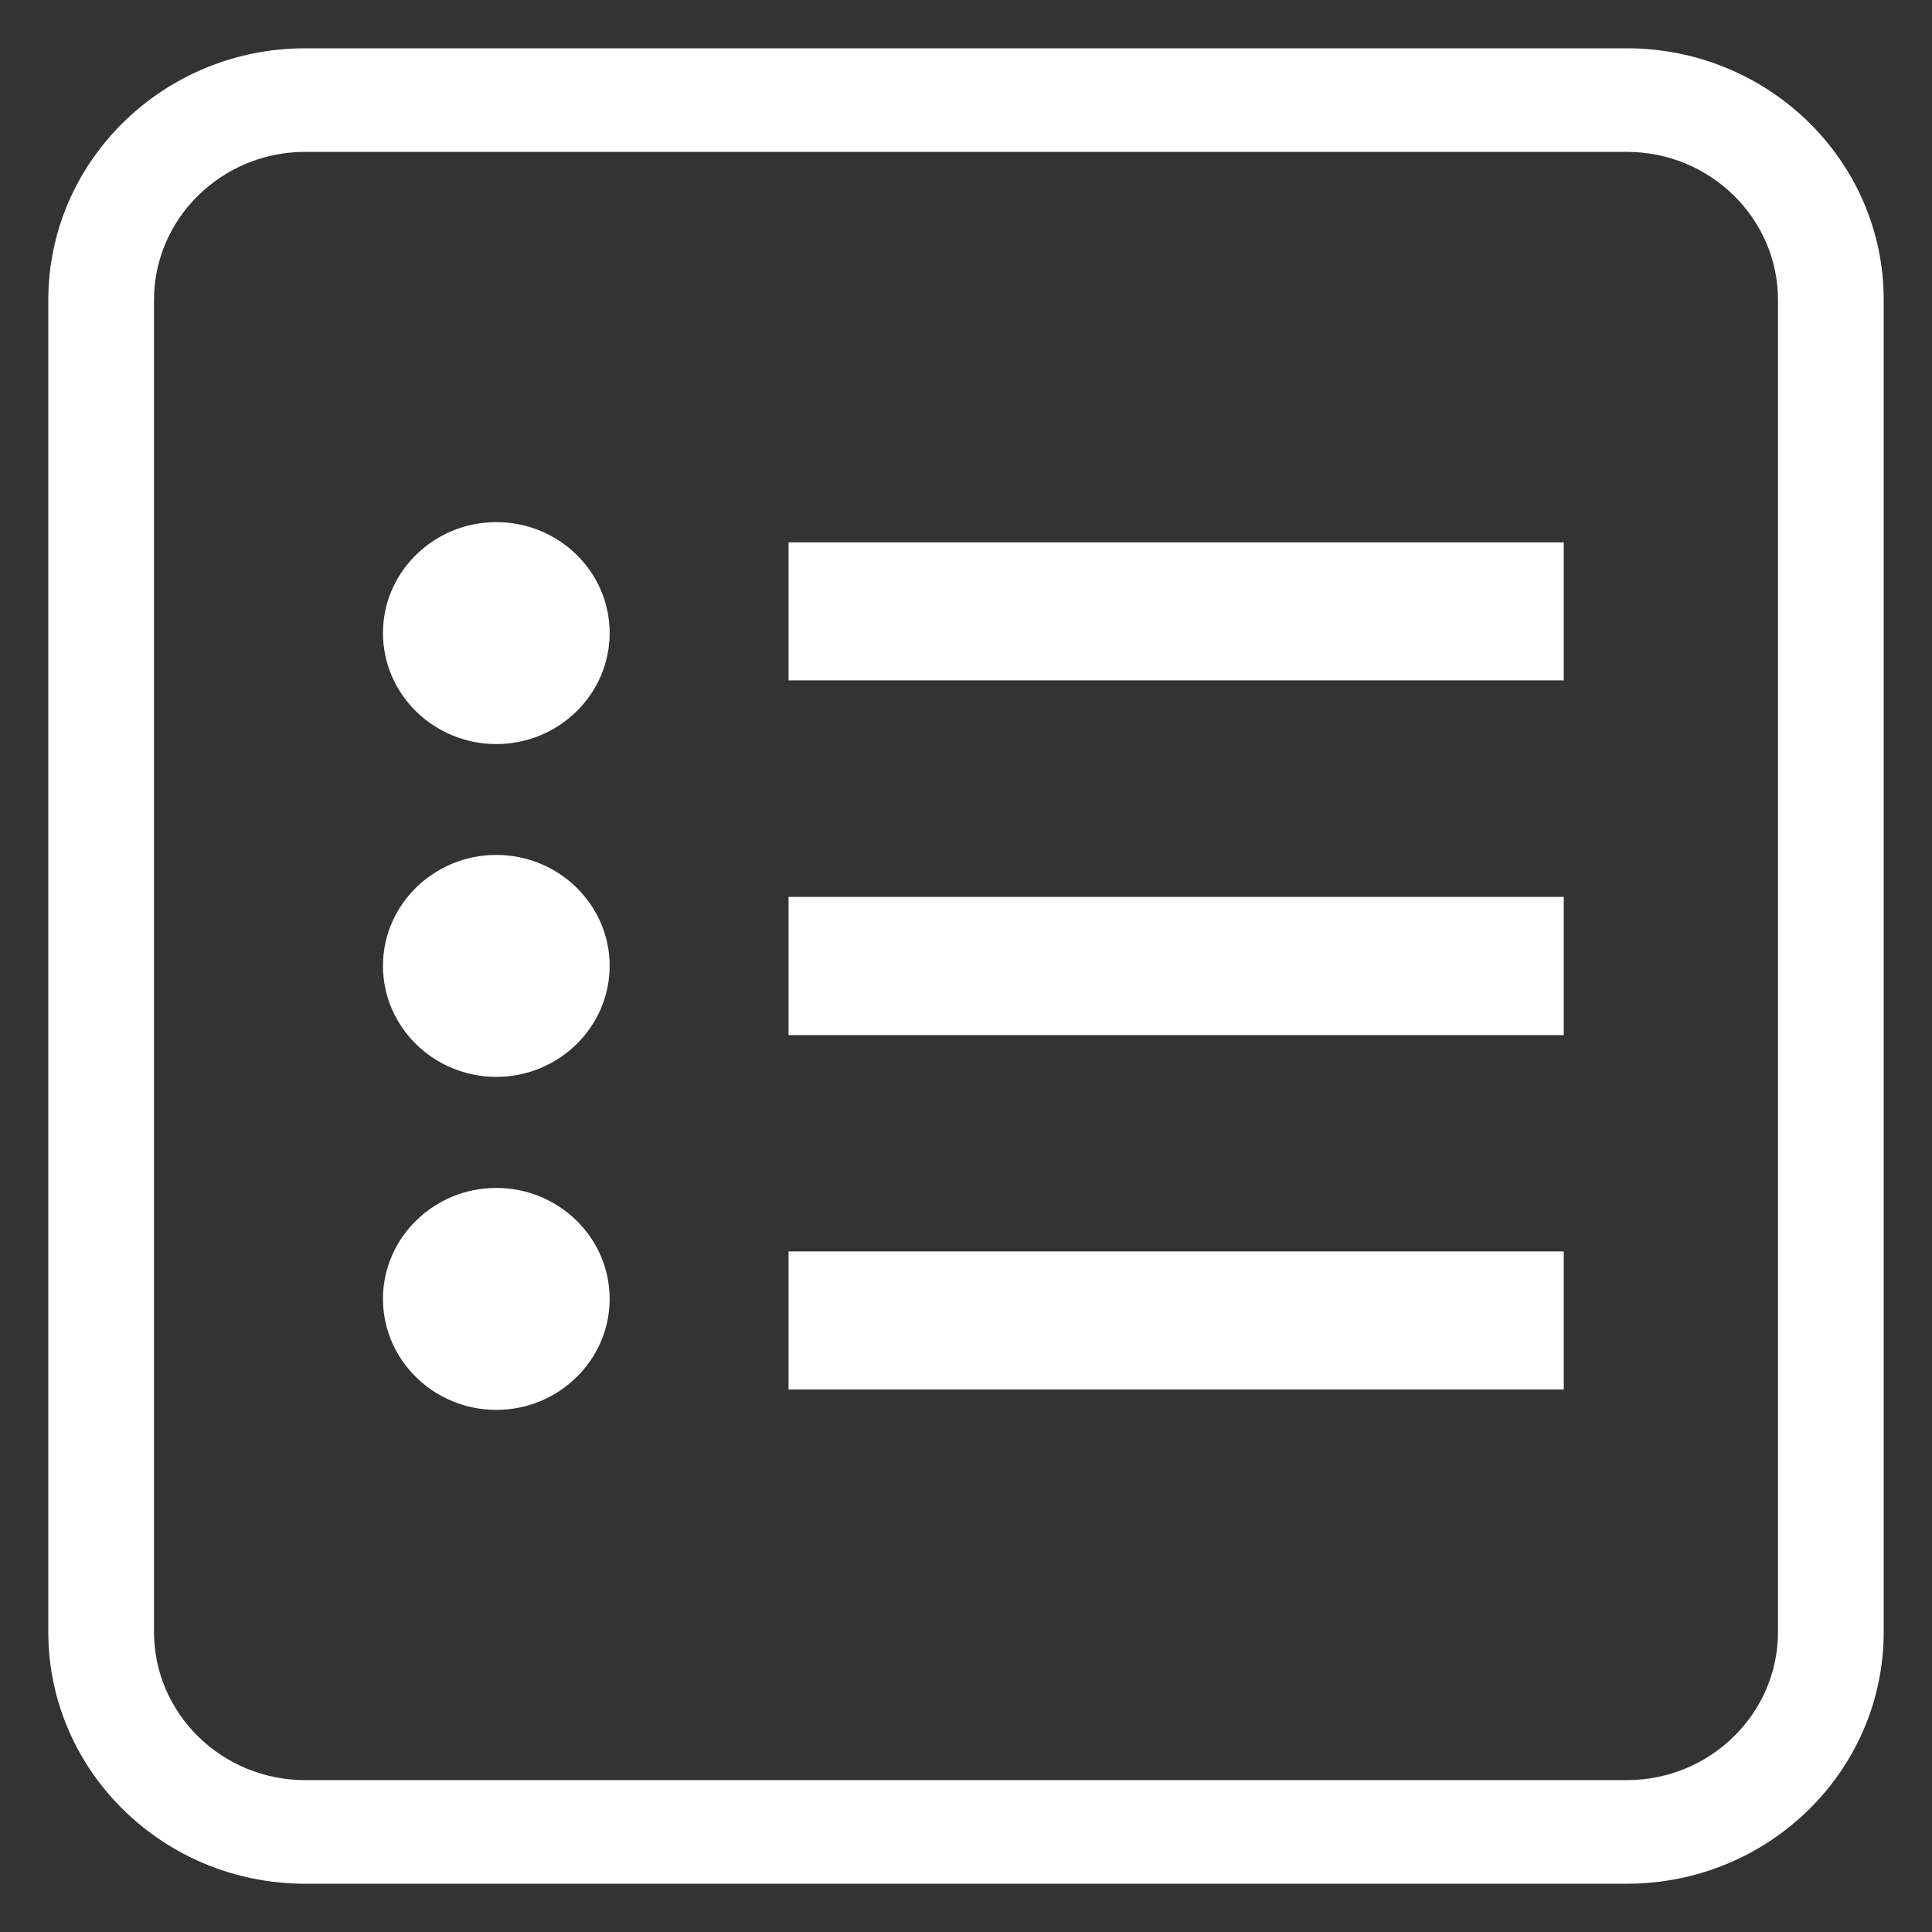
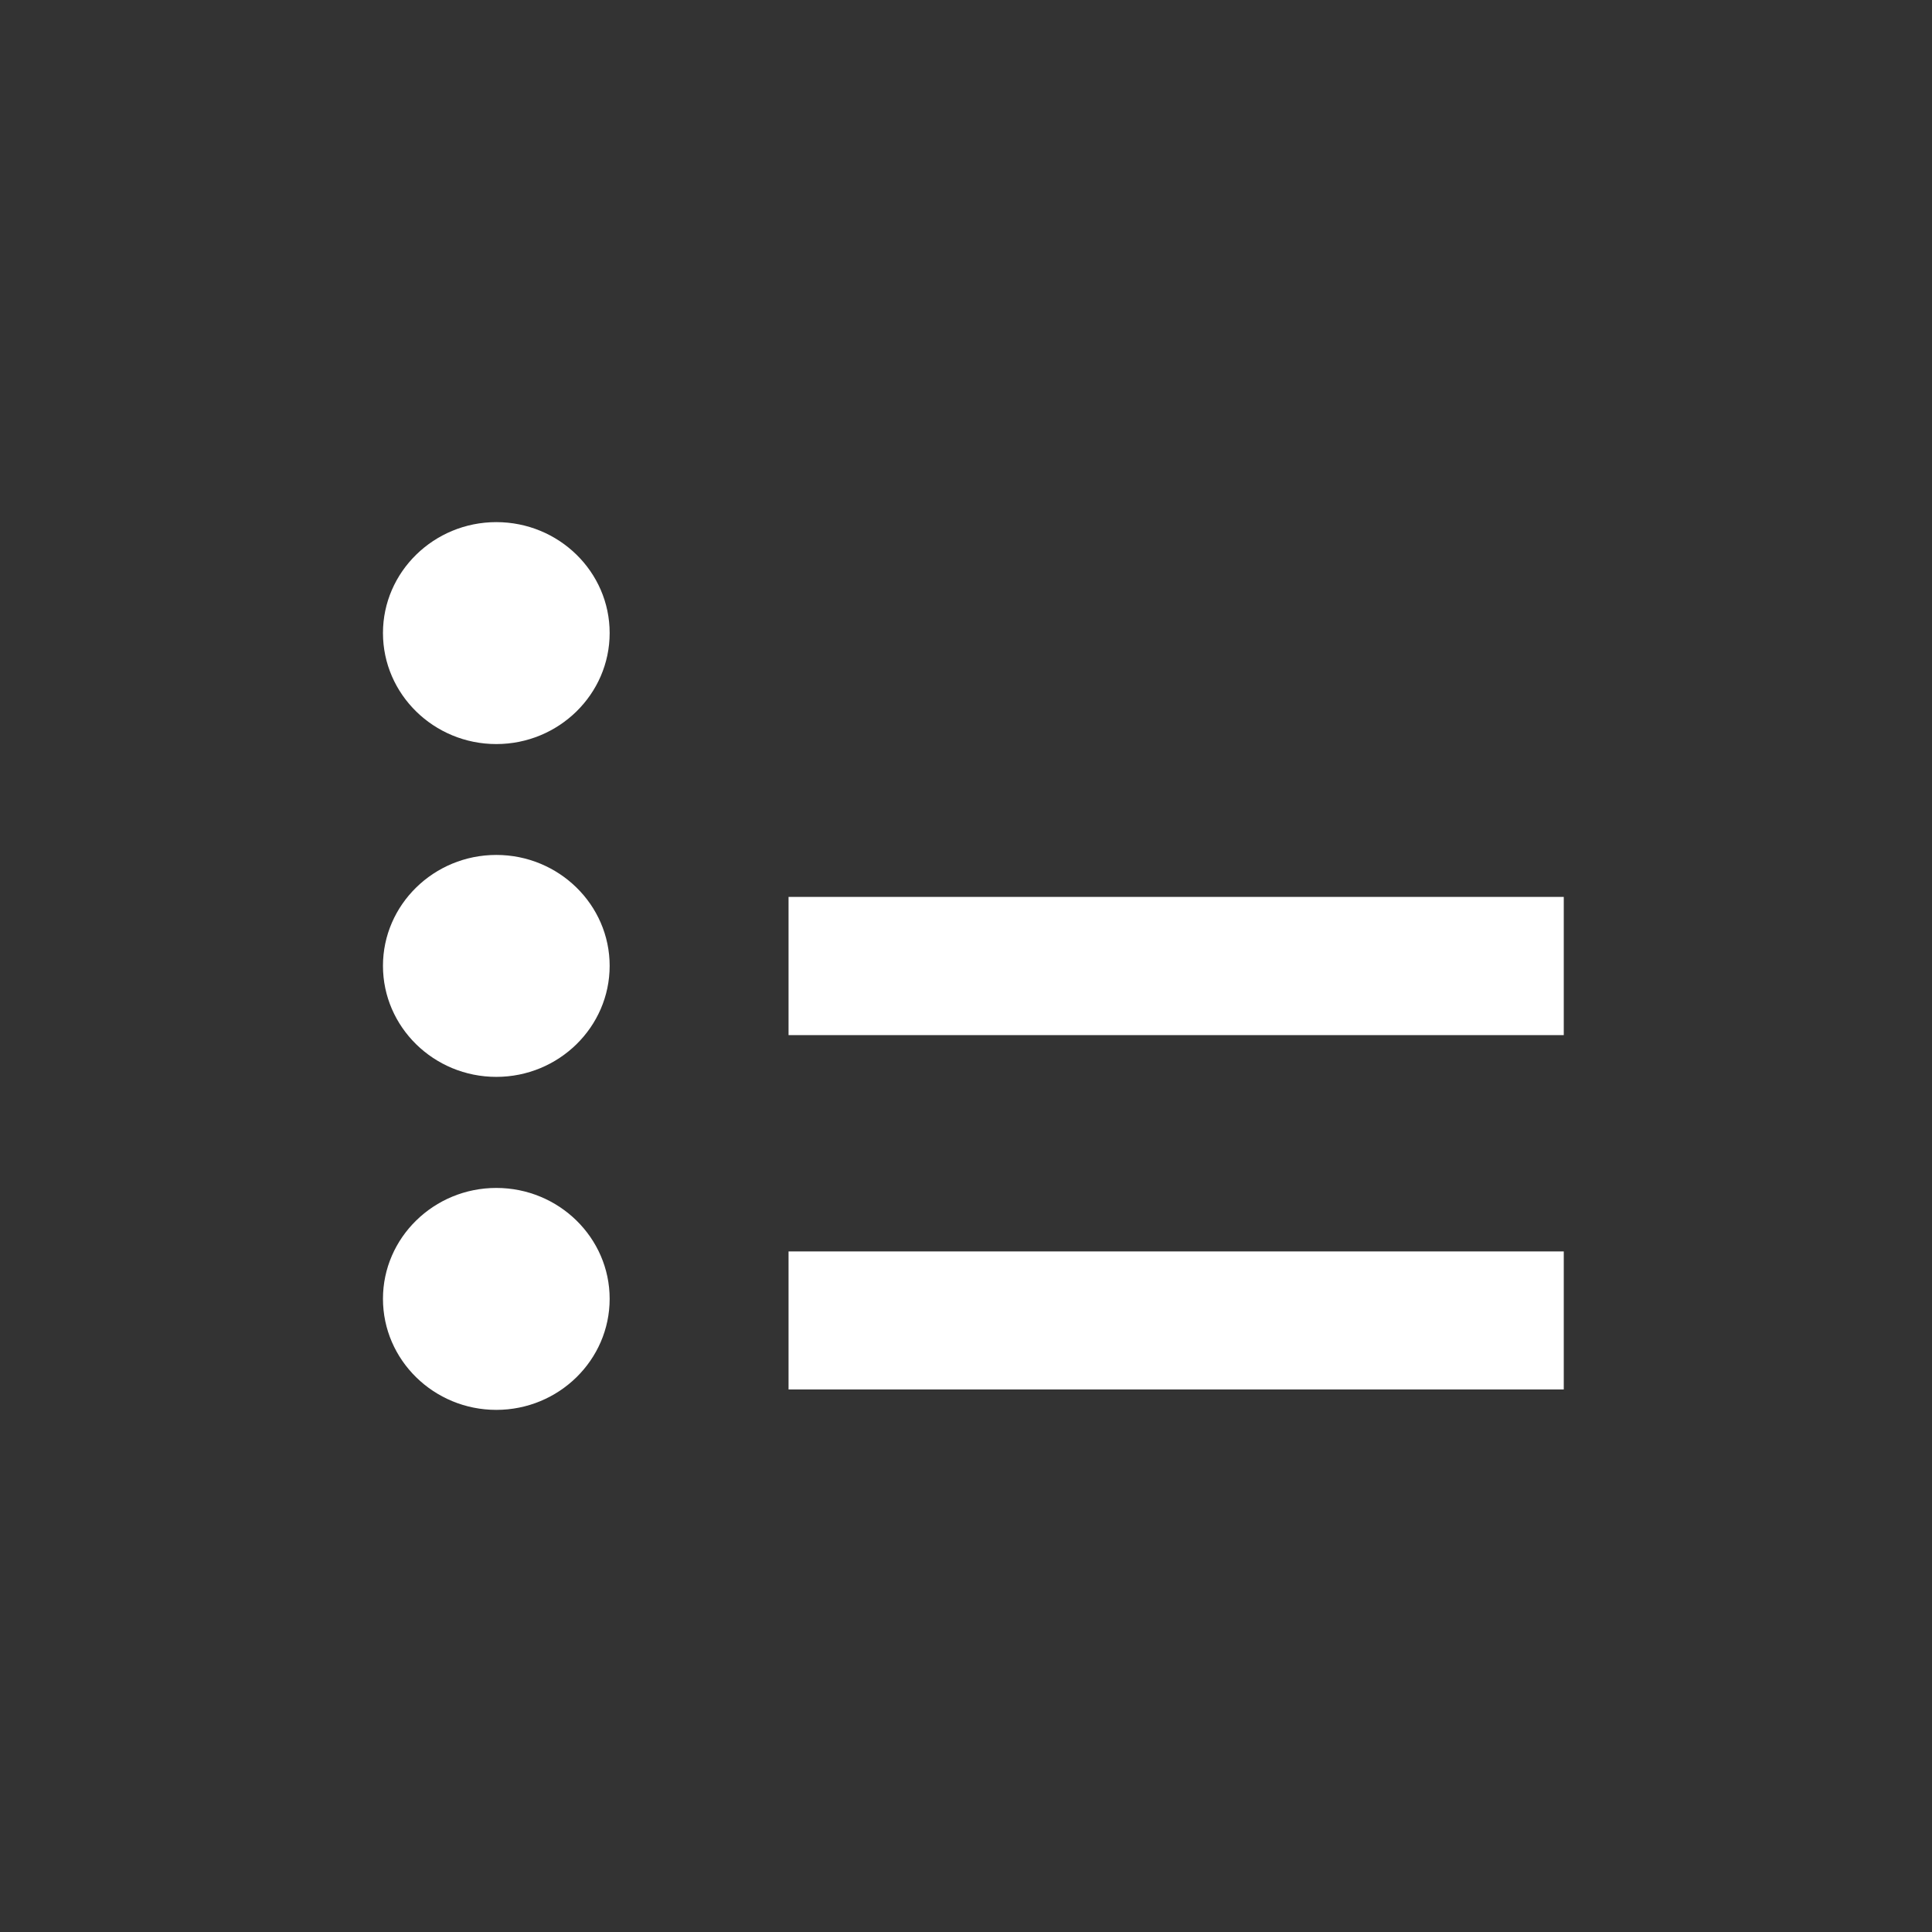
<svg xmlns="http://www.w3.org/2000/svg" version="1.1" id="Layer_1" x="0px" y="0px" viewBox="0 0 72 72" style="enable-background:new 0 0 72 72;" xml:space="preserve">
  <rect x="0" y="0" width="72" height="72" fill="#333333" stroke="none" />
  <style type="text/css">
	.st0{fill:#FFFFFF;}
</style>
  <g>
-     <path class="st0" d="M60.627,1.8H11.373C6.095,1.8,1.8,6.002,1.8,11.181v49.639c0,5.179,4.288,9.381,9.573,9.381h49.254   c5.285,0,9.573-4.202,9.573-9.381V11.181C70.207,6.002,65.912,1.8,60.627,1.8z M66.261,60.819c0,3.043-2.529,5.521-5.634,5.521   H11.373c-3.106,0-5.634-2.478-5.634-5.521V11.181c0-3.043,2.529-5.521,5.634-5.521h49.254c3.106,0,5.634,2.478,5.634,5.521V60.819   L66.261,60.819z" />
    <path class="st0" d="M18.496,44.271c-2.329,0-4.224,1.857-4.224,4.132c0,2.282,1.895,4.139,4.224,4.139s4.224-1.857,4.224-4.139   C22.72,46.127,20.825,44.271,18.496,44.271z" />
    <path class="st0" d="M18.496,31.861c-2.329,0-4.224,1.857-4.224,4.132c0,2.282,1.895,4.139,4.224,4.139s4.224-1.857,4.224-4.139   C22.72,33.718,20.825,31.861,18.496,31.861z" />
    <path class="st0" d="M18.496,19.458c-2.329,0-4.224,1.857-4.224,4.132c0,2.282,1.895,4.139,4.224,4.139s4.224-1.857,4.224-4.139   S20.825,19.458,18.496,19.458z" />
-     <path class="st0" d="M29.387,20.212h28.89v5.144h-28.89V20.212z" />
    <path class="st0" d="M29.387,33.425h28.89v5.151h-28.89V33.425z" />
    <path class="st0" d="M29.387,46.637h28.89v5.144h-28.89V46.637z" />
  </g>
</svg>